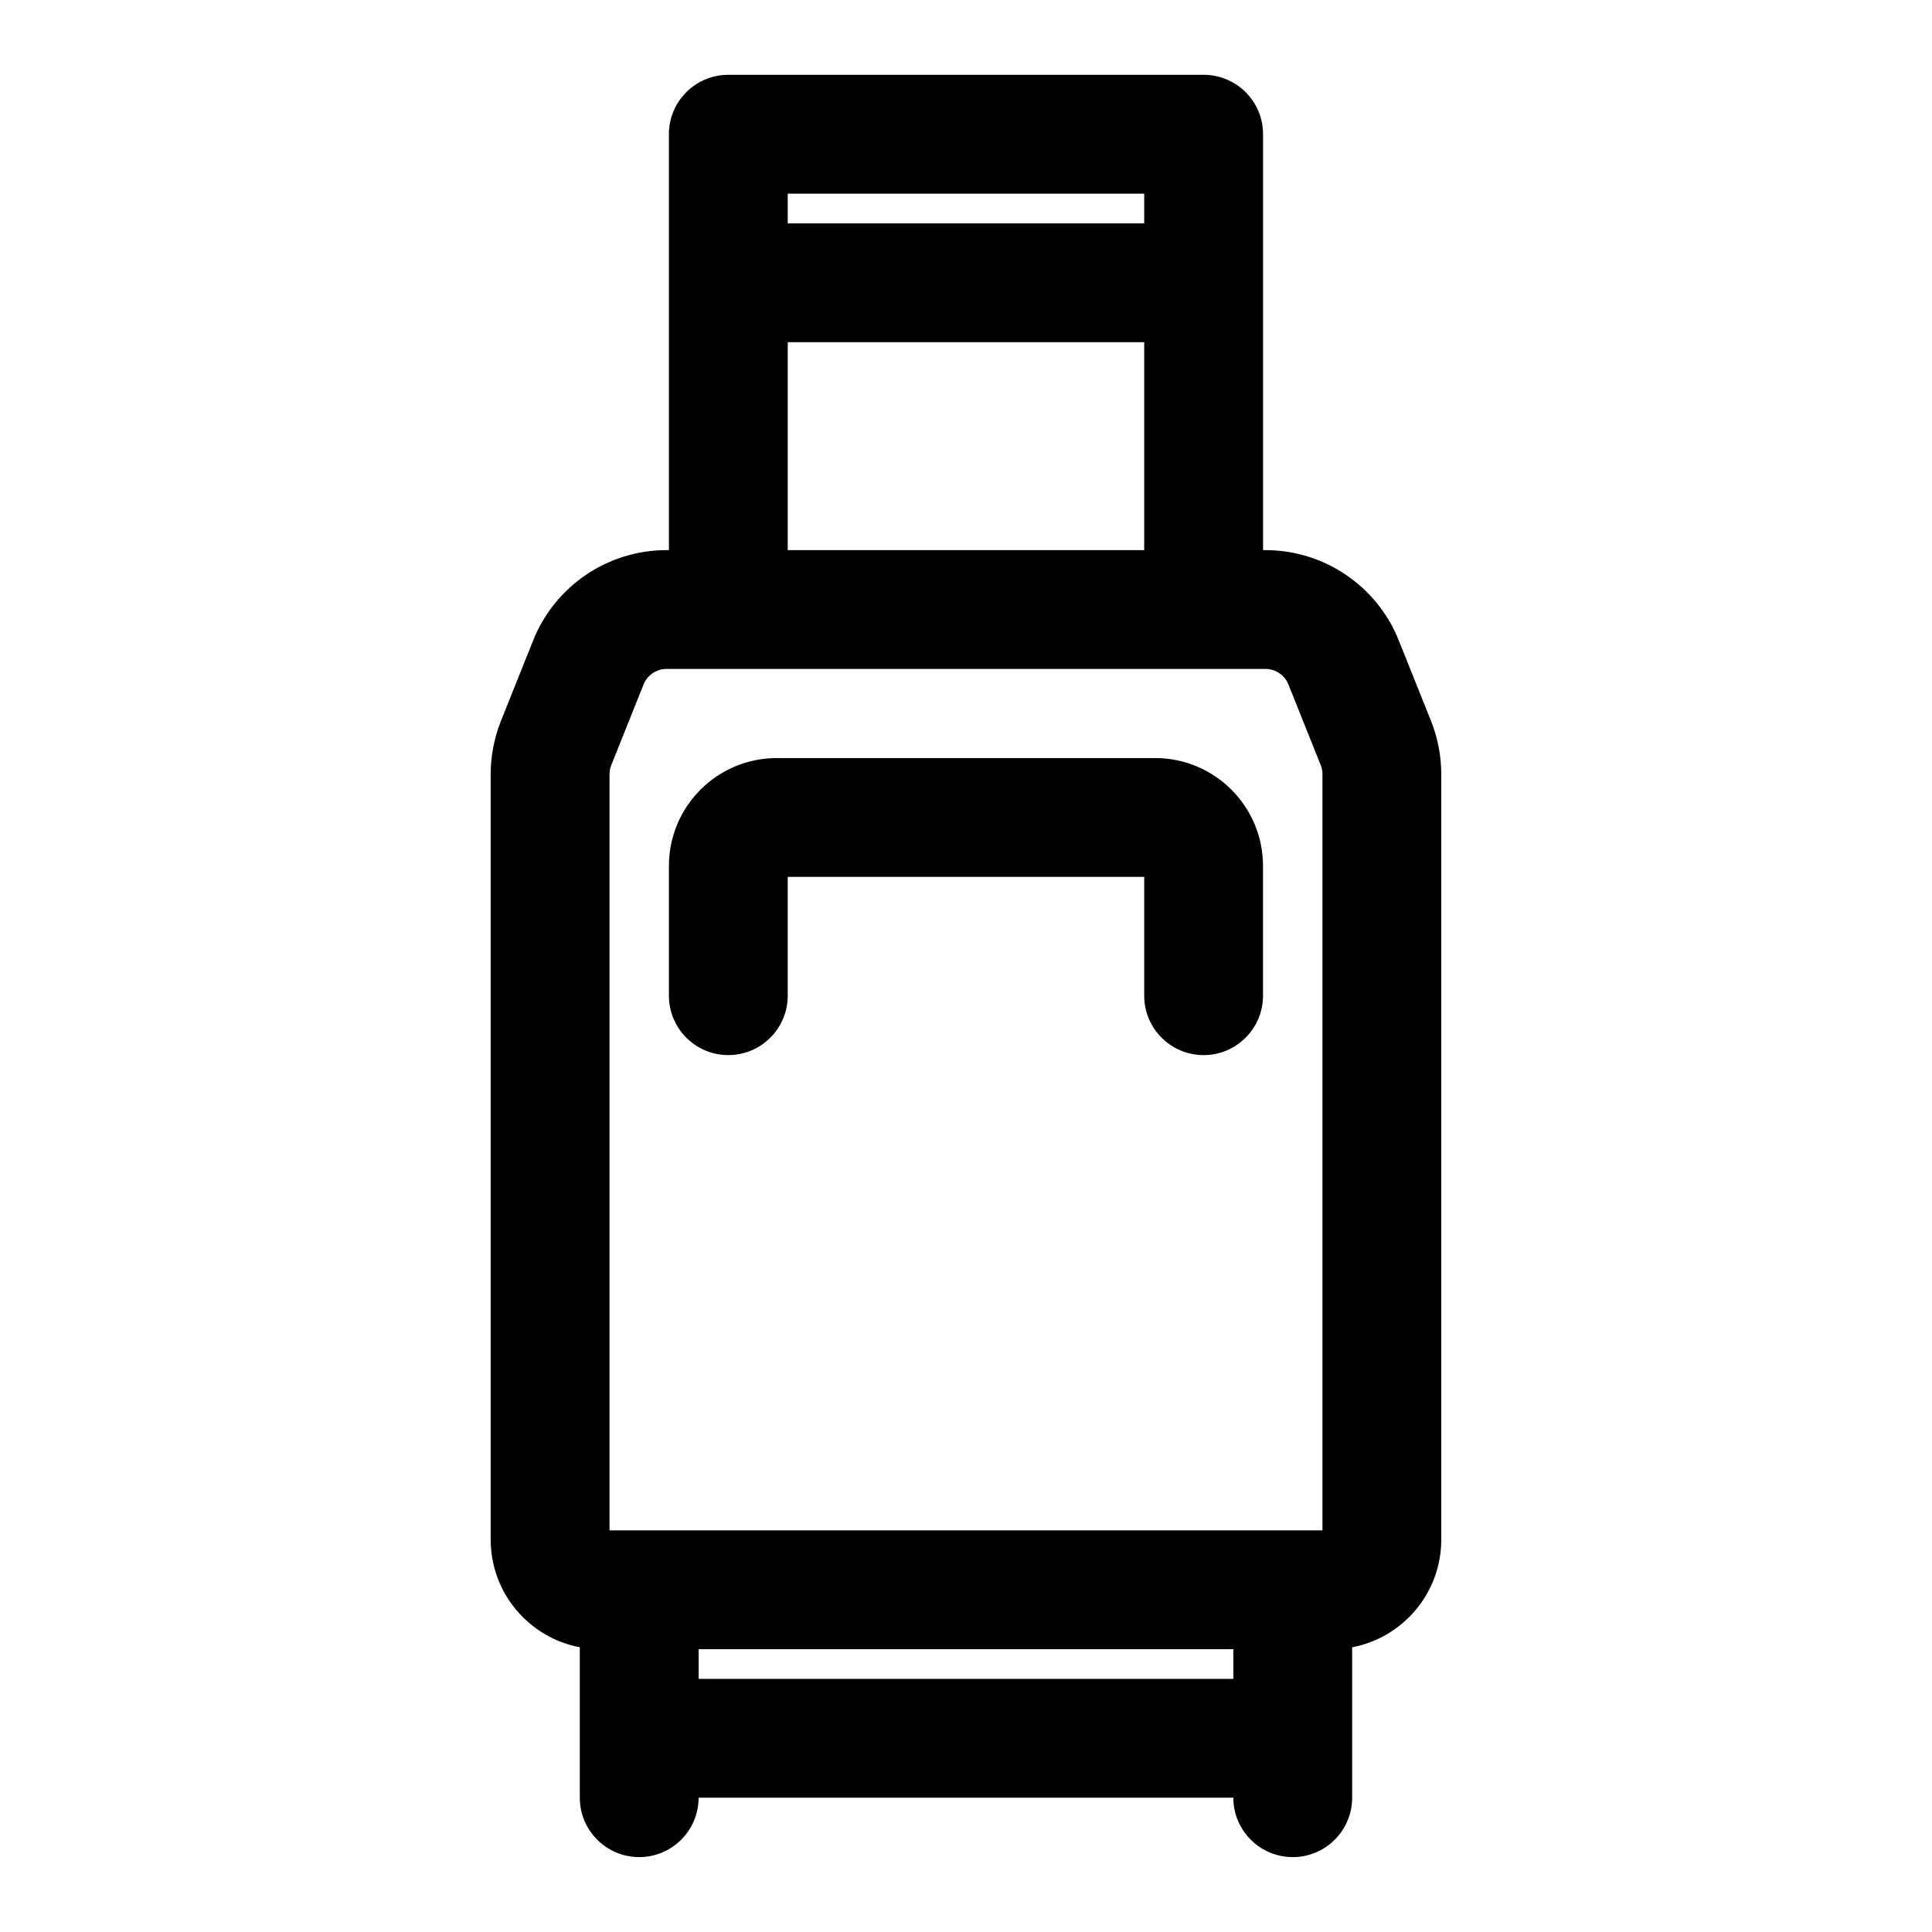
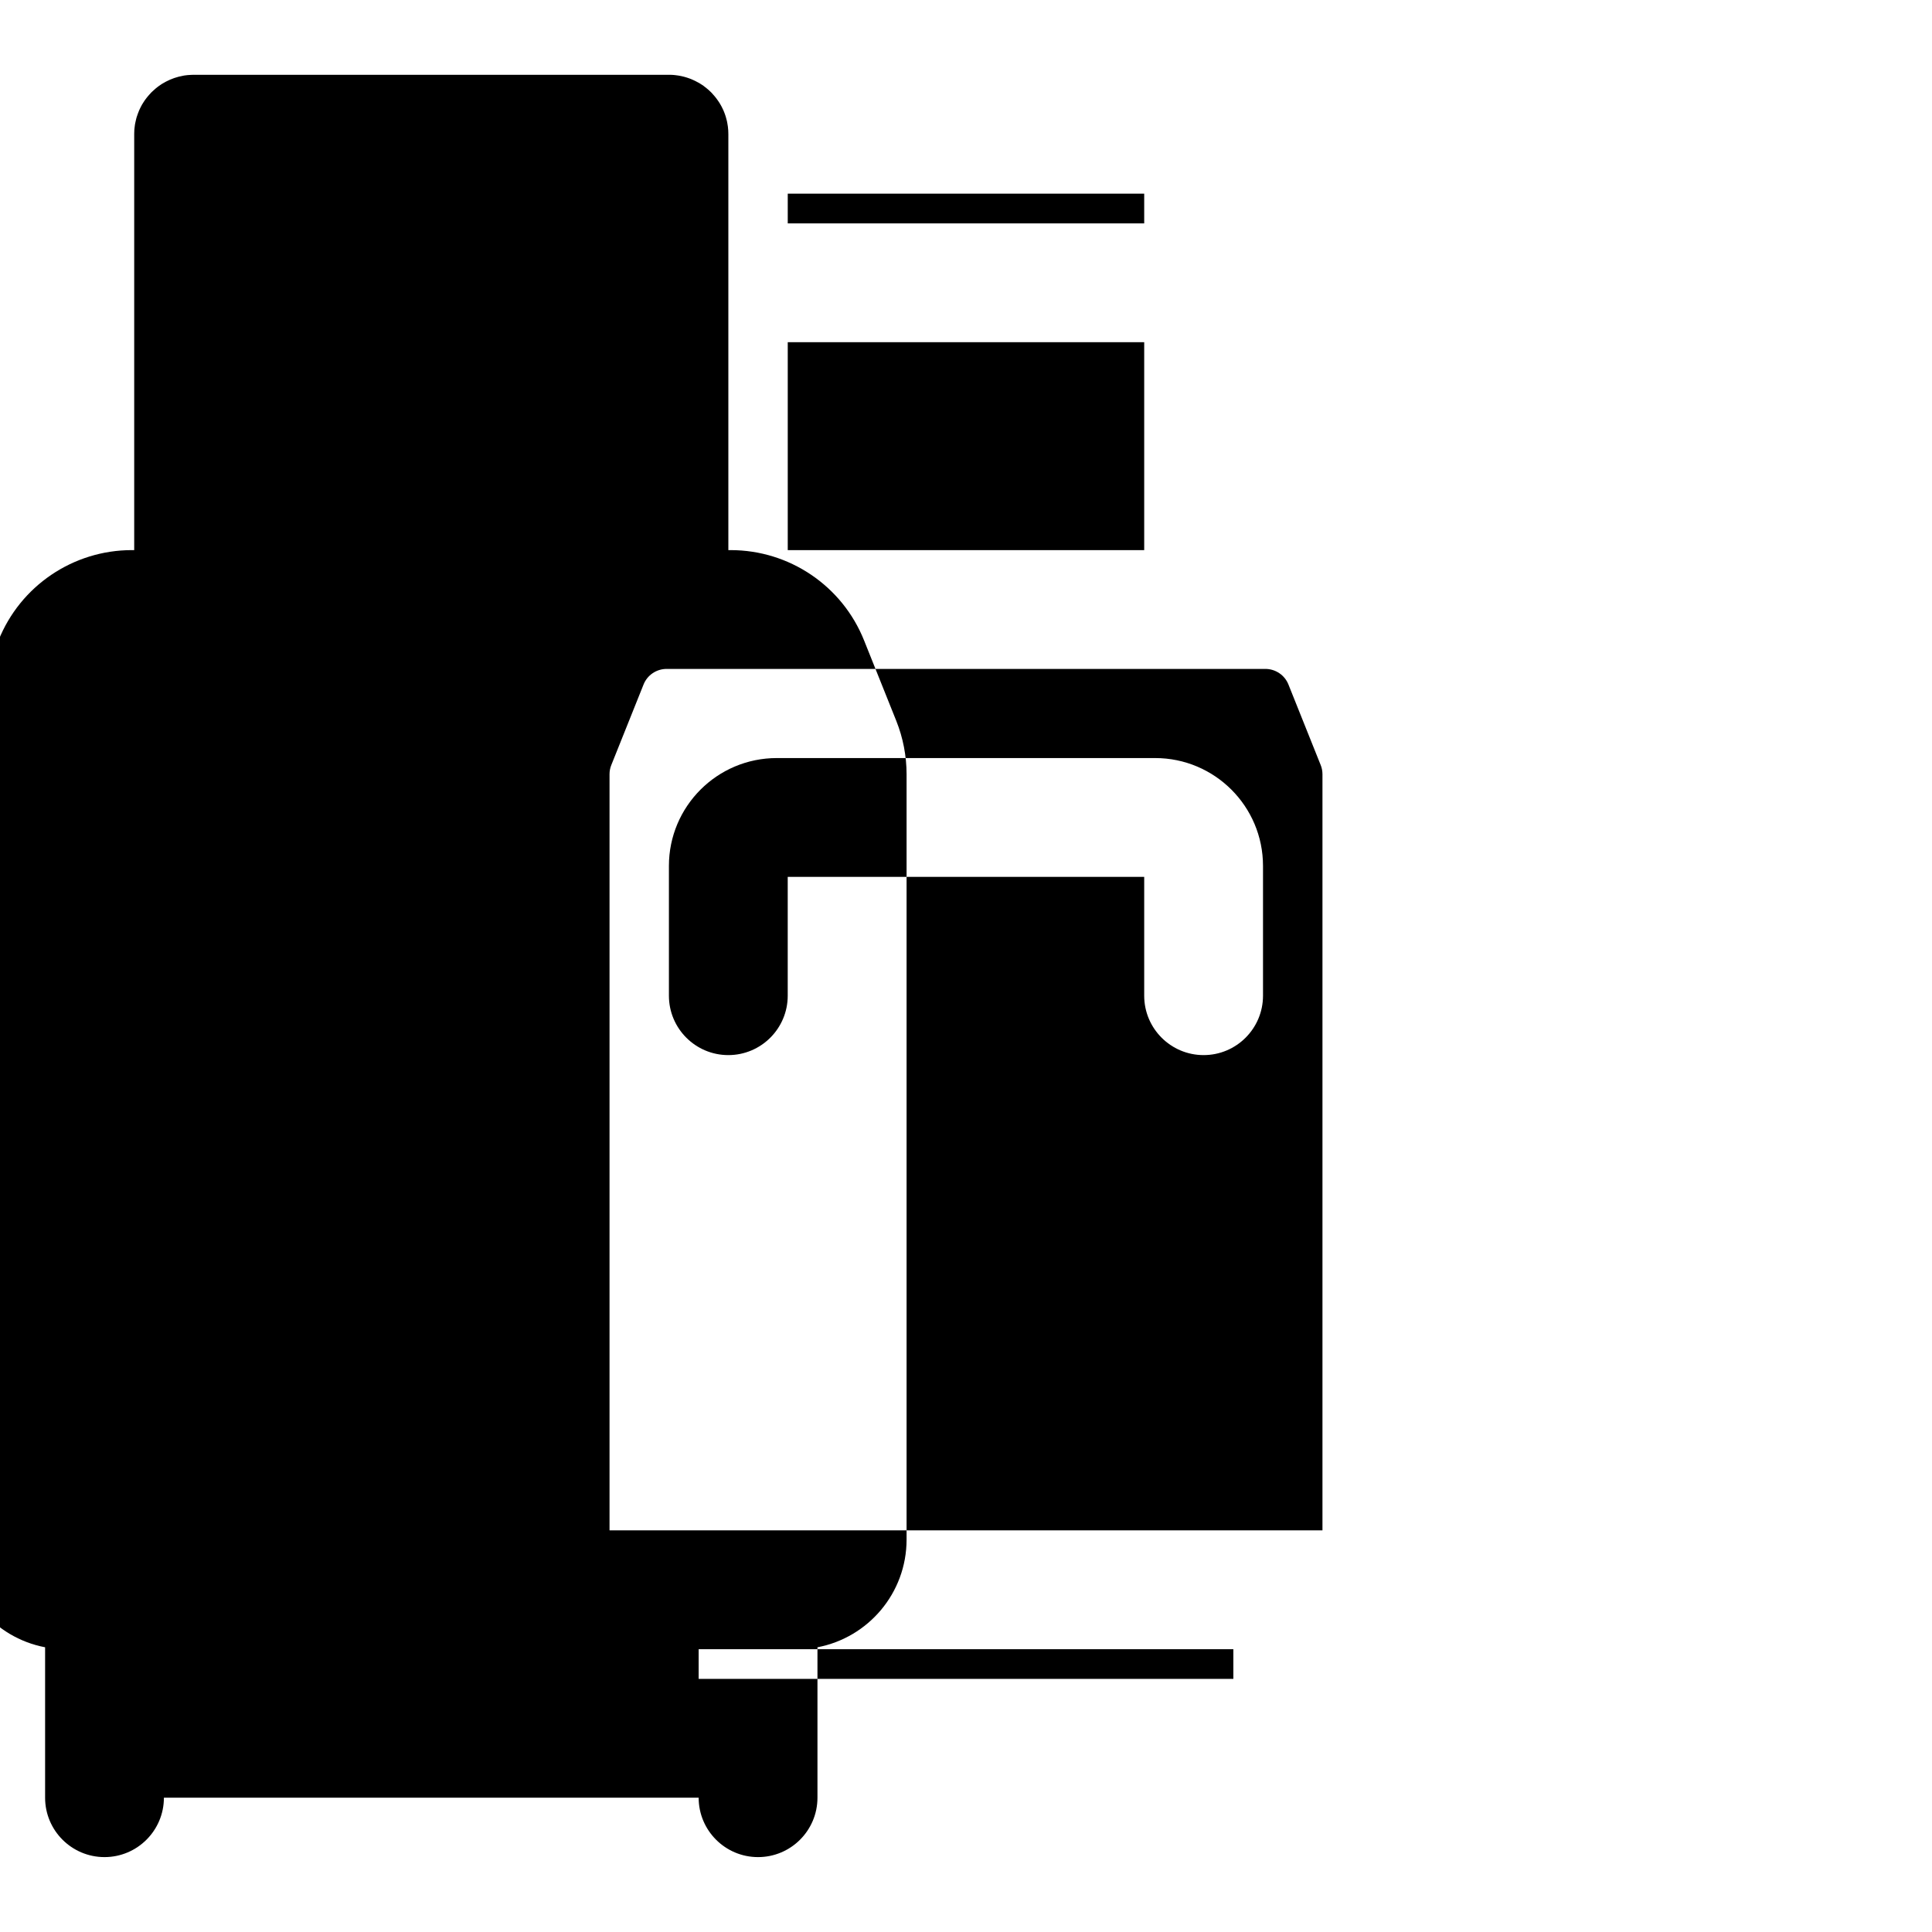
<svg xmlns="http://www.w3.org/2000/svg" fill="#000000" width="800px" height="800px" version="1.1" viewBox="144 144 512 512">
-   <path d="m329.15 620.41h141.7c0 8.691 7.055 15.742 15.742 15.742 8.691 0 15.742-7.055 15.742-15.742v-39.863c13.445-2.551 23.617-14.359 23.617-28.543v-202.82c0-4.832-0.93-9.637-2.723-14.137l-8.535-21.316c-5.777-14.469-19.789-23.945-35.359-23.945h-0.613v-110.21l-0.016-0.551-0.016-0.488-0.047-0.504-0.047-0.488-0.078-0.488-0.078-0.473-0.094-0.488-0.25-0.945-0.141-0.473-0.156-0.457-0.172-0.457-0.219-0.535-0.25-0.52-0.25-0.504-0.285-0.504-0.27-0.457-0.316-0.473-0.332-0.473-0.332-0.441-0.363-0.441-0.758-0.852-0.41-0.395-0.441-0.41-0.441-0.363-0.441-0.348-0.363-0.285-0.395-0.27-0.789-0.5-0.332-0.172c-1.793-1.008-3.809-1.668-5.953-1.906l-0.426-0.047-0.504-0.031-0.488-0.016h-126.25c-0.203 0-0.41 0-0.613 0.016l-0.52 0.031-0.473 0.031-0.504 0.062-0.379 0.047-0.301 0.062c-1.621 0.285-3.148 0.82-4.551 1.559l-0.664 0.375-0.41 0.234-0.789 0.539-0.379 0.285-0.441 0.348-0.852 0.758-0.41 0.395-0.41 0.457-0.379 0.426-0.348 0.426-0.348 0.457-0.332 0.473-0.301 0.473-0.285 0.457-0.27 0.504-0.25 0.504-0.25 0.535-0.344 0.883-0.312 0.914-0.125 0.473-0.109 0.473-0.109 0.488-0.094 0.473-0.062 0.488-0.062 0.504-0.047 0.488-0.016 0.504-0.016 0.52v110.3h-0.613c-15.57 0-29.582 9.477-35.359 23.945l-8.535 21.316c-1.793 4.504-2.723 9.305-2.723 14.137v202.82c0 14.184 10.172 25.992 23.617 28.543v39.863c0 8.691 7.055 15.742 15.742 15.742 8.691 0 15.742-7.055 15.742-15.742zm0-31.488h141.7v-7.871h-141.7zm165.31-39.359h-188.93v-200.38c0-0.836 0.156-1.668 0.473-2.441l8.535-21.316c0.992-2.519 3.434-4.156 6.125-4.156h158.67c2.691 0 5.133 1.637 6.125 4.156l8.535 21.316c0.316 0.77 0.473 1.605 0.473 2.441v200.38zm-141.7-173.18h94.465v31.488c0 8.691 7.055 15.742 15.742 15.742 8.691 0 15.742-7.055 15.742-15.742v-34.387c0-15.793-12.801-28.59-28.59-28.59h-100.26c-15.793 0-28.59 12.801-28.59 28.59v34.387c0 8.691 7.055 15.742 15.742 15.742 8.691 0 15.742-7.055 15.742-15.742v-31.488zm94.465-141.7v55.105h-94.465v-55.105zm-94.465-39.359h94.465v7.871h-94.465z" fill-rule="evenodd" />
+   <path d="m329.15 620.41c0 8.691 7.055 15.742 15.742 15.742 8.691 0 15.742-7.055 15.742-15.742v-39.863c13.445-2.551 23.617-14.359 23.617-28.543v-202.82c0-4.832-0.93-9.637-2.723-14.137l-8.535-21.316c-5.777-14.469-19.789-23.945-35.359-23.945h-0.613v-110.21l-0.016-0.551-0.016-0.488-0.047-0.504-0.047-0.488-0.078-0.488-0.078-0.473-0.094-0.488-0.25-0.945-0.141-0.473-0.156-0.457-0.172-0.457-0.219-0.535-0.25-0.52-0.25-0.504-0.285-0.504-0.27-0.457-0.316-0.473-0.332-0.473-0.332-0.441-0.363-0.441-0.758-0.852-0.41-0.395-0.441-0.41-0.441-0.363-0.441-0.348-0.363-0.285-0.395-0.27-0.789-0.5-0.332-0.172c-1.793-1.008-3.809-1.668-5.953-1.906l-0.426-0.047-0.504-0.031-0.488-0.016h-126.25c-0.203 0-0.41 0-0.613 0.016l-0.52 0.031-0.473 0.031-0.504 0.062-0.379 0.047-0.301 0.062c-1.621 0.285-3.148 0.82-4.551 1.559l-0.664 0.375-0.41 0.234-0.789 0.539-0.379 0.285-0.441 0.348-0.852 0.758-0.41 0.395-0.41 0.457-0.379 0.426-0.348 0.426-0.348 0.457-0.332 0.473-0.301 0.473-0.285 0.457-0.27 0.504-0.25 0.504-0.25 0.535-0.344 0.883-0.312 0.914-0.125 0.473-0.109 0.473-0.109 0.488-0.094 0.473-0.062 0.488-0.062 0.504-0.047 0.488-0.016 0.504-0.016 0.52v110.3h-0.613c-15.57 0-29.582 9.477-35.359 23.945l-8.535 21.316c-1.793 4.504-2.723 9.305-2.723 14.137v202.82c0 14.184 10.172 25.992 23.617 28.543v39.863c0 8.691 7.055 15.742 15.742 15.742 8.691 0 15.742-7.055 15.742-15.742zm0-31.488h141.7v-7.871h-141.7zm165.31-39.359h-188.93v-200.38c0-0.836 0.156-1.668 0.473-2.441l8.535-21.316c0.992-2.519 3.434-4.156 6.125-4.156h158.67c2.691 0 5.133 1.637 6.125 4.156l8.535 21.316c0.316 0.77 0.473 1.605 0.473 2.441v200.38zm-141.7-173.18h94.465v31.488c0 8.691 7.055 15.742 15.742 15.742 8.691 0 15.742-7.055 15.742-15.742v-34.387c0-15.793-12.801-28.59-28.59-28.59h-100.26c-15.793 0-28.59 12.801-28.59 28.59v34.387c0 8.691 7.055 15.742 15.742 15.742 8.691 0 15.742-7.055 15.742-15.742v-31.488zm94.465-141.7v55.105h-94.465v-55.105zm-94.465-39.359h94.465v7.871h-94.465z" fill-rule="evenodd" />
</svg>